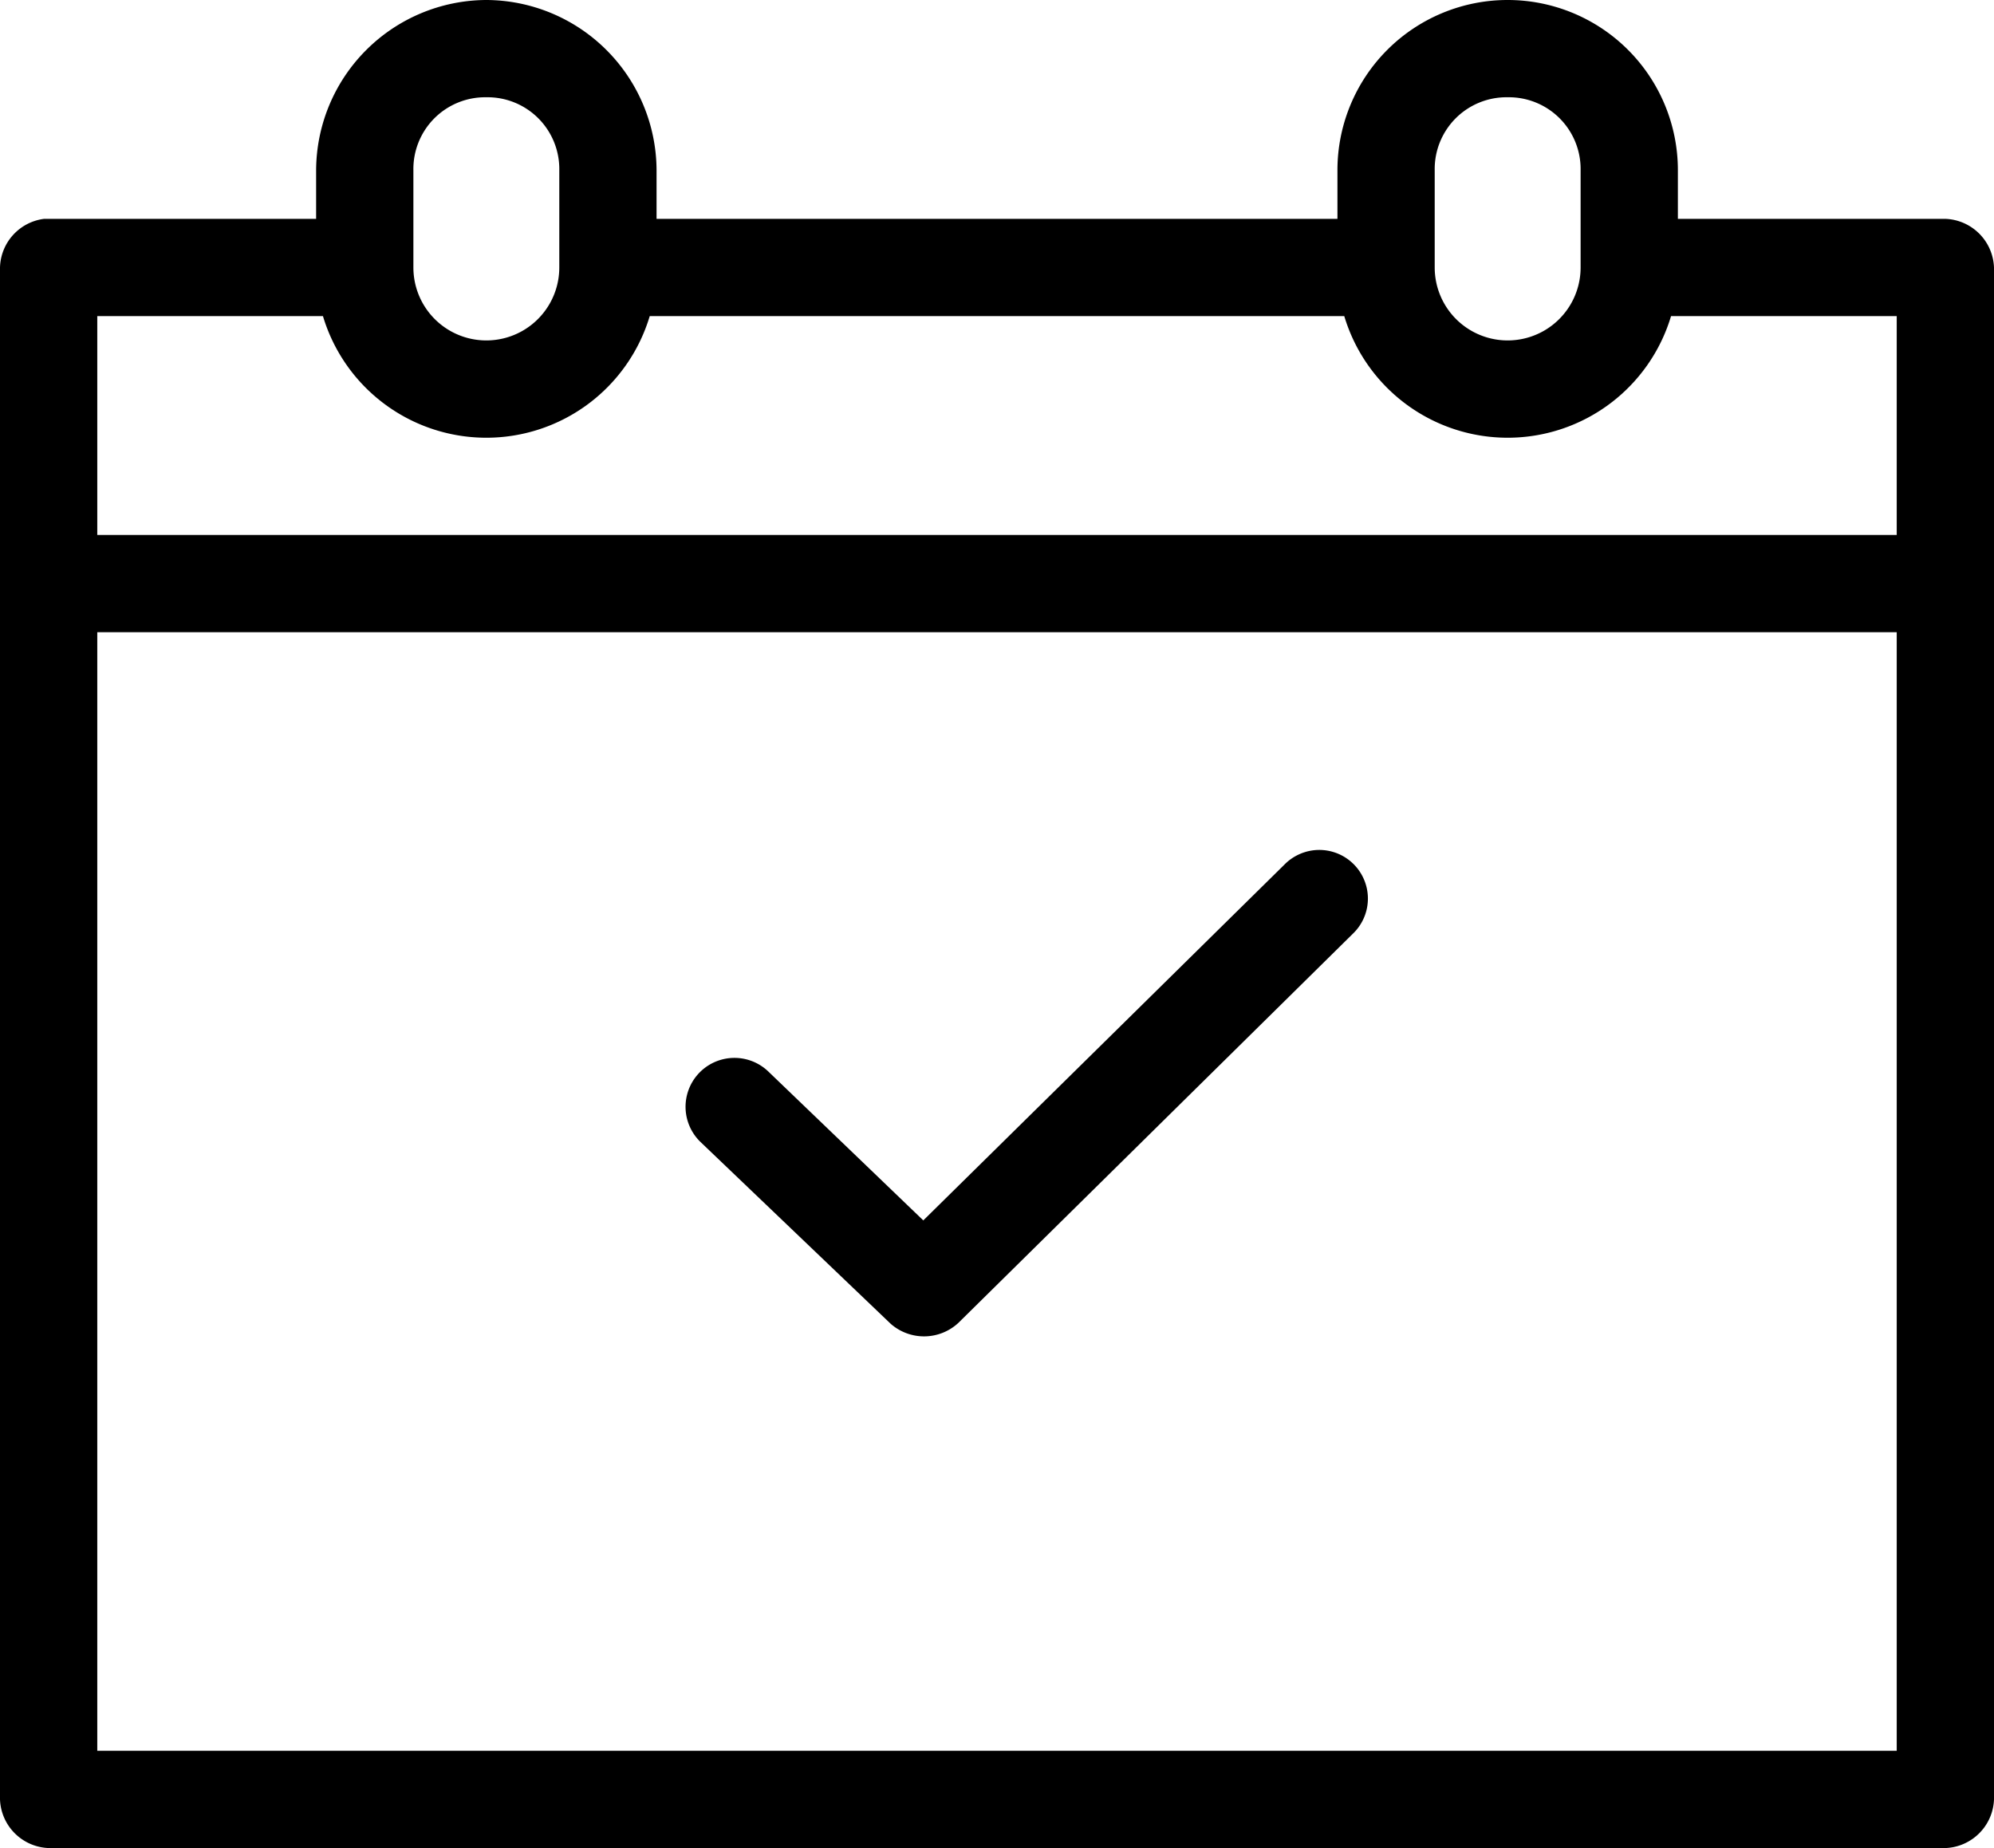
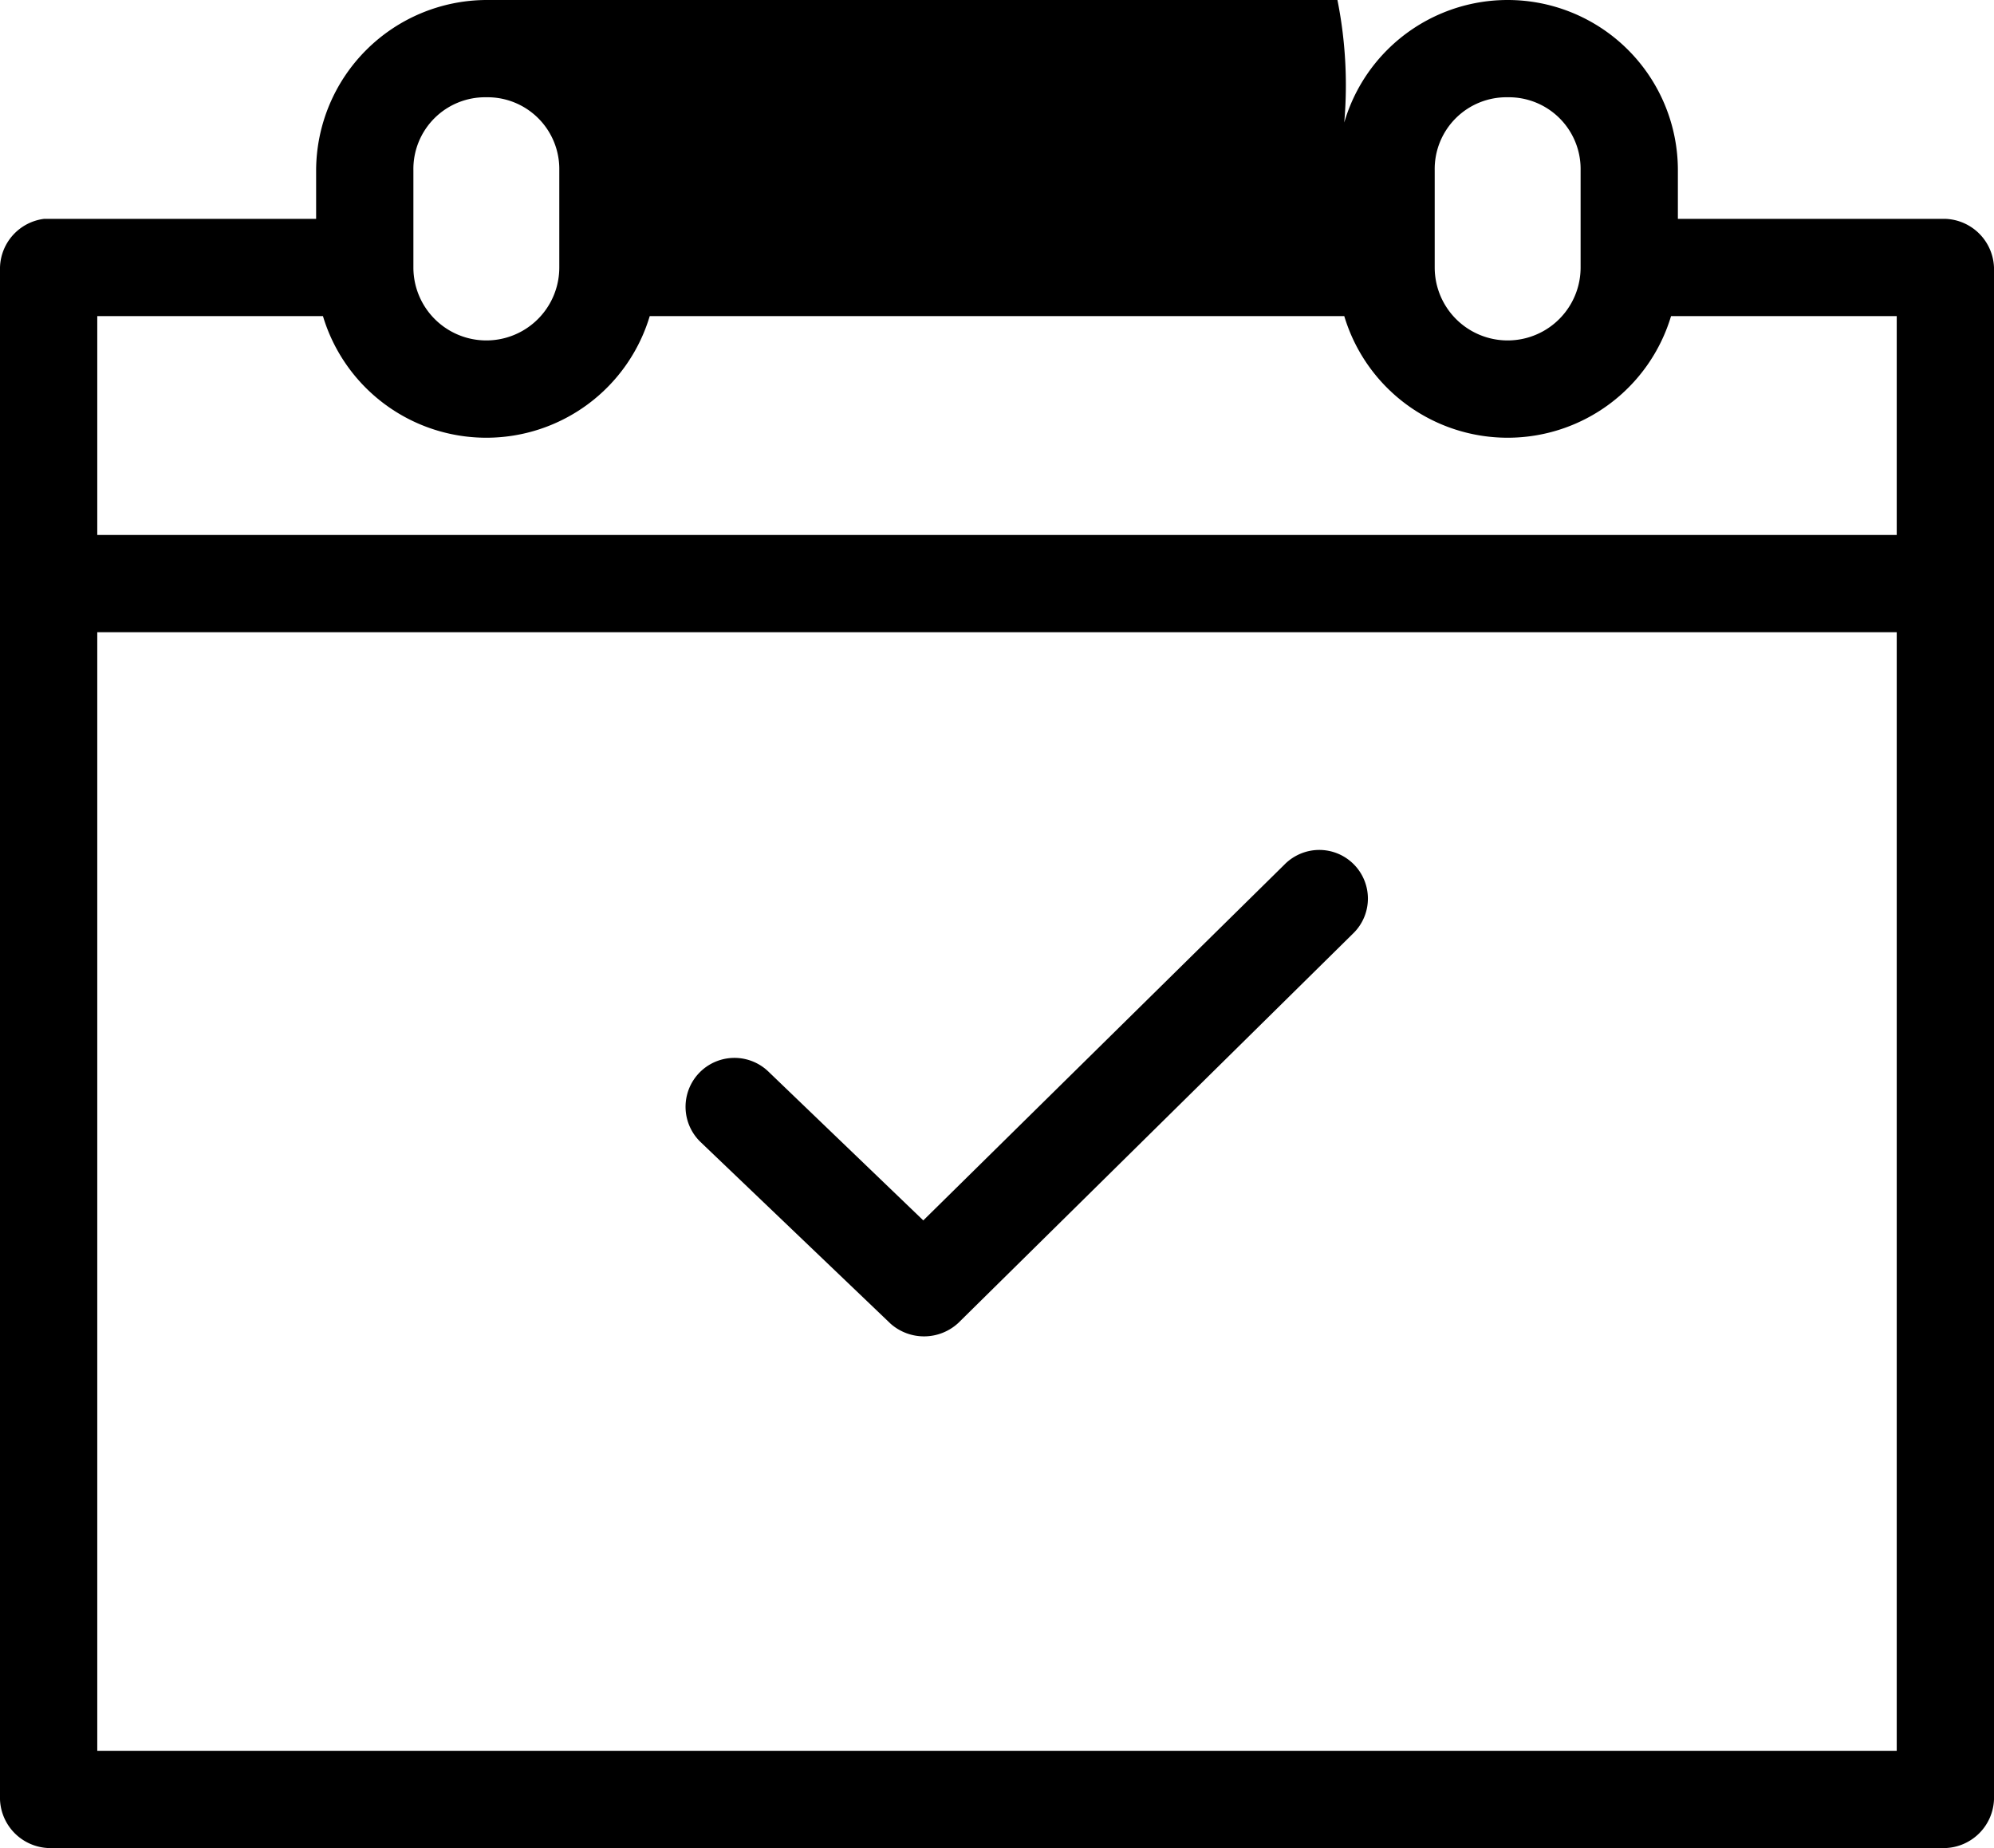
<svg xmlns="http://www.w3.org/2000/svg" width="82" height="76" viewBox="0 0 82 76">
  <g id="icon-start-date" transform="translate(-9 -11)">
    <g id="Group_134" data-name="Group 134" transform="translate(0 -952.362)">
-       <path id="Path_144" data-name="Path 144" d="M29,11a7.029,7.029,0,0,0-7,7v2H10.813A2.072,2.072,0,0,0,9,22V85a2.079,2.079,0,0,0,2,2H89a2.079,2.079,0,0,0,2-2V22a2.079,2.079,0,0,0-2-2H78V18a7,7,0,0,0-14,0v2H36V18A7.029,7.029,0,0,0,29,11Zm0,4a2.951,2.951,0,0,1,3,3v4a3,3,0,0,1-6,0V18A2.951,2.951,0,0,1,29,15Zm42,0a2.951,2.951,0,0,1,3,3v4a3,3,0,0,1-6,0V18A2.951,2.951,0,0,1,71,15ZM13,24h9.281a7.014,7.014,0,0,0,13.438,0H64.281a7.014,7.014,0,0,0,13.438,0H87v9H13Zm0,13H87V83H13Zm50,8.969a2.018,2.018,0,0,0-1.187.594L46.969,61.188l-6.375-6.125a2.011,2.011,0,0,0-2.781,2.906l7.813,7.469a2.076,2.076,0,0,0,2.781-.031l16.219-16A2,2,0,0,0,63,45.969Z" transform="translate(0 952.362)" />
+       <path id="Path_144" data-name="Path 144" d="M29,11a7.029,7.029,0,0,0-7,7v2H10.813A2.072,2.072,0,0,0,9,22V85a2.079,2.079,0,0,0,2,2H89a2.079,2.079,0,0,0,2-2V22a2.079,2.079,0,0,0-2-2H78V18a7,7,0,0,0-14,0v2V18A7.029,7.029,0,0,0,29,11Zm0,4a2.951,2.951,0,0,1,3,3v4a3,3,0,0,1-6,0V18A2.951,2.951,0,0,1,29,15Zm42,0a2.951,2.951,0,0,1,3,3v4a3,3,0,0,1-6,0V18A2.951,2.951,0,0,1,71,15ZM13,24h9.281a7.014,7.014,0,0,0,13.438,0H64.281a7.014,7.014,0,0,0,13.438,0H87v9H13Zm0,13H87V83H13Zm50,8.969a2.018,2.018,0,0,0-1.187.594L46.969,61.188l-6.375-6.125a2.011,2.011,0,0,0-2.781,2.906l7.813,7.469a2.076,2.076,0,0,0,2.781-.031l16.219-16A2,2,0,0,0,63,45.969Z" transform="translate(0 952.362)" />
    </g>
  </g>
</svg>